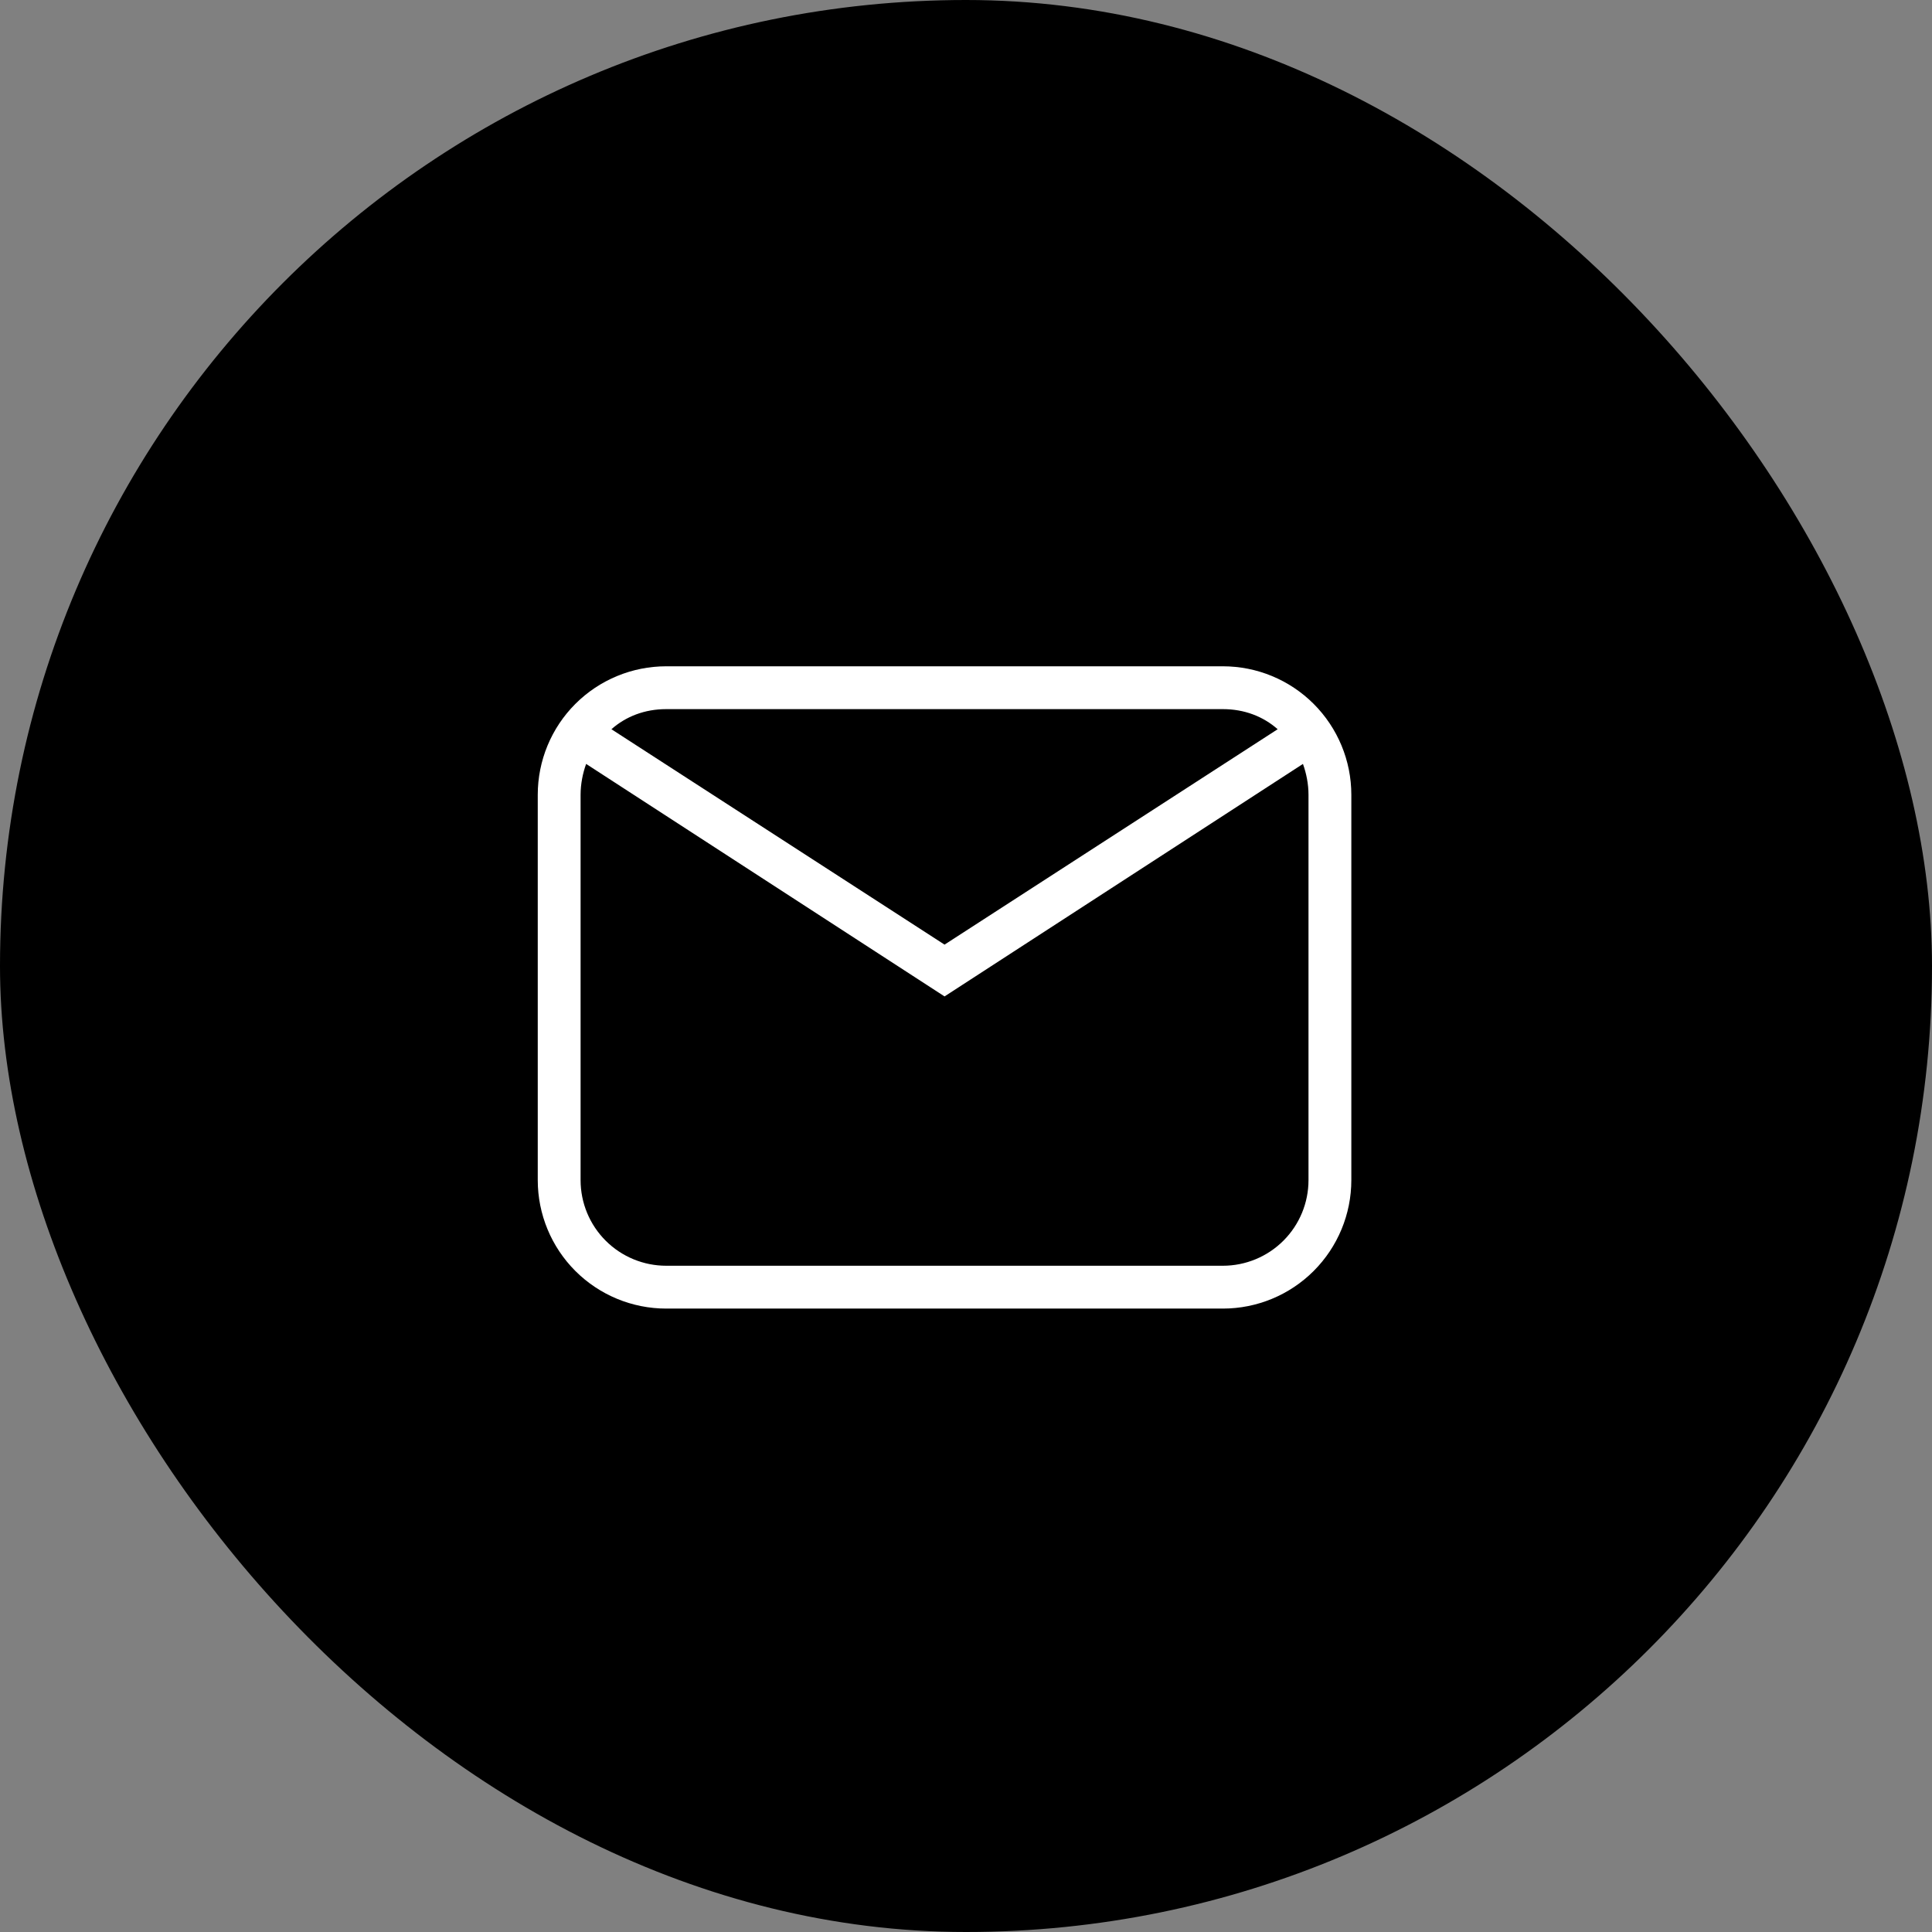
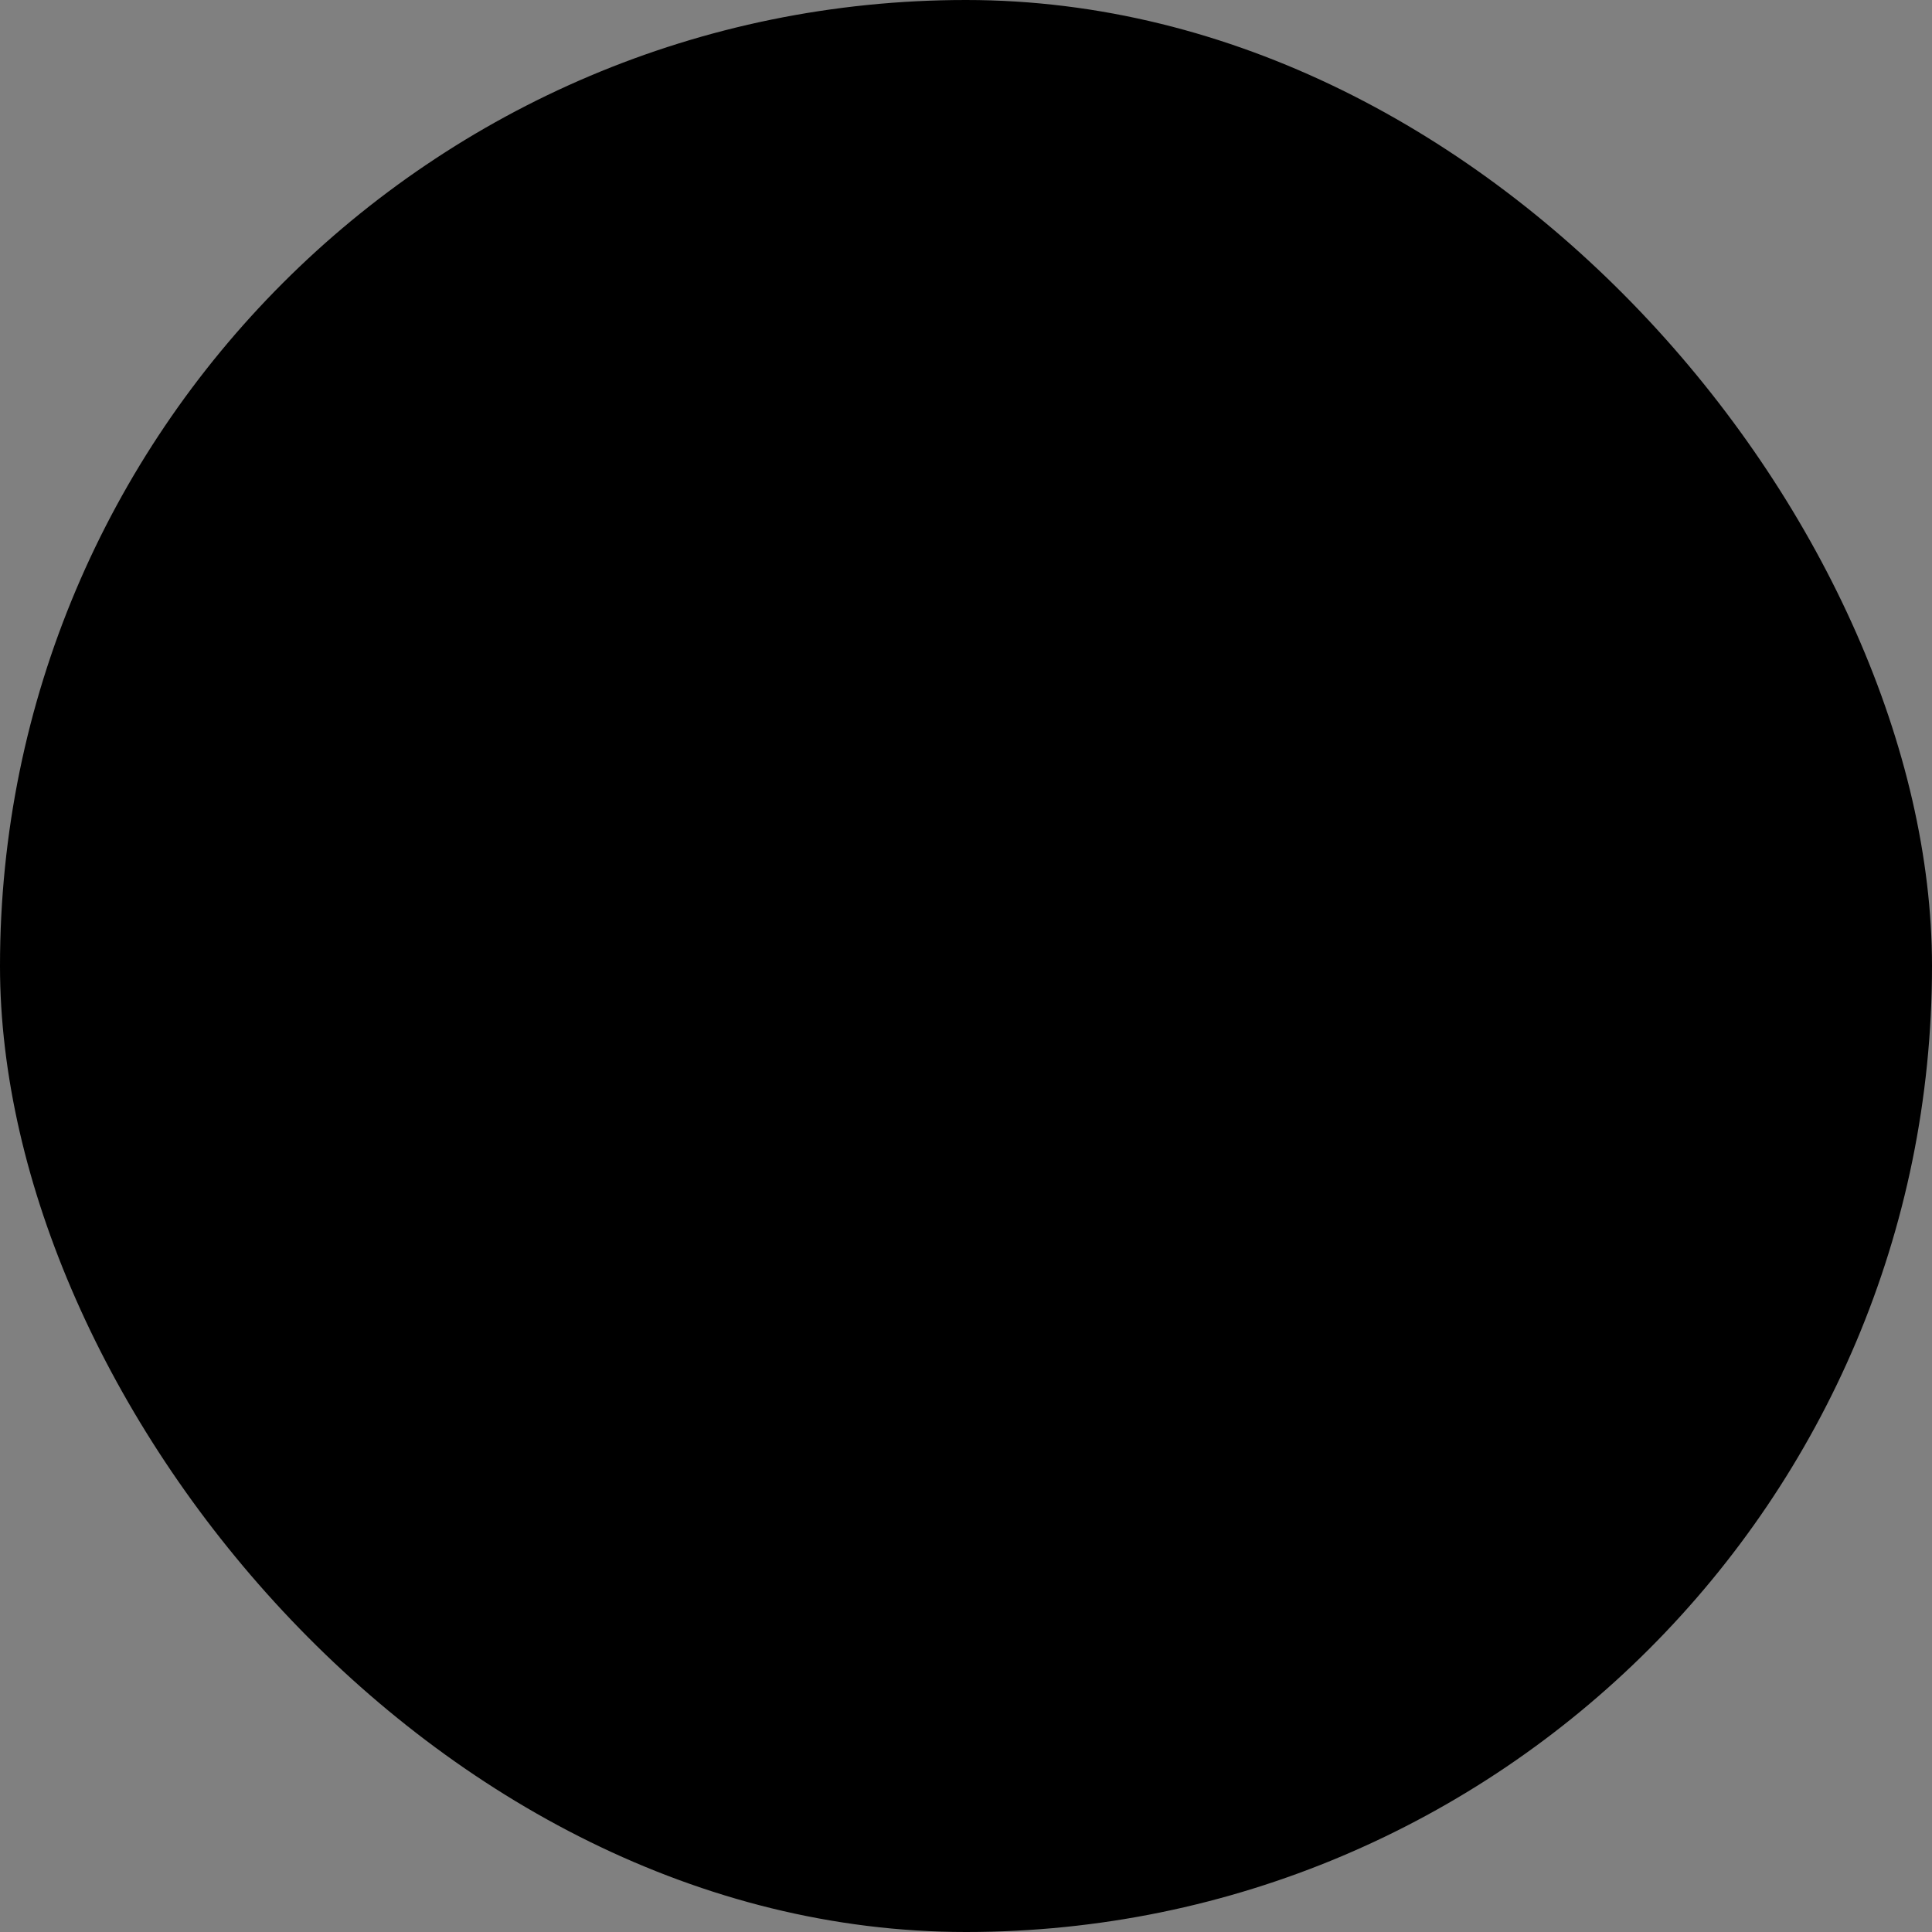
<svg xmlns="http://www.w3.org/2000/svg" width="47" height="47" viewBox="0 0 47 47" fill="none">
  <rect x="0" y="0" width="47" height="47" fill="#808080" stroke="none" />
  <rect width="47" height="47" rx="23.5" fill="black" />
-   <path d="M16.207 16.209H29.749C30.578 16.209 31.372 16.538 31.958 17.124C32.544 17.71 32.874 18.505 32.874 19.334V28.709C32.874 29.538 32.544 30.333 31.958 30.919C31.372 31.505 30.578 31.834 29.749 31.834H16.207C15.378 31.834 14.583 31.505 13.997 30.919C13.411 30.333 13.082 29.538 13.082 28.709V19.334C13.082 18.505 13.411 17.71 13.997 17.124C14.583 16.538 15.378 16.209 16.207 16.209ZM16.207 17.251C15.686 17.251 15.228 17.428 14.874 17.74L22.978 22.98L31.082 17.74C30.728 17.428 30.27 17.251 29.749 17.251H16.207ZM22.978 24.24L14.259 18.584C14.176 18.813 14.124 19.074 14.124 19.334V28.709C14.124 29.262 14.343 29.791 14.734 30.182C15.125 30.573 15.655 30.792 16.207 30.792H29.749C30.301 30.792 30.831 30.573 31.222 30.182C31.613 29.791 31.832 29.262 31.832 28.709V19.334C31.832 19.074 31.78 18.813 31.697 18.584L22.978 24.24Z" fill="white" />
</svg>